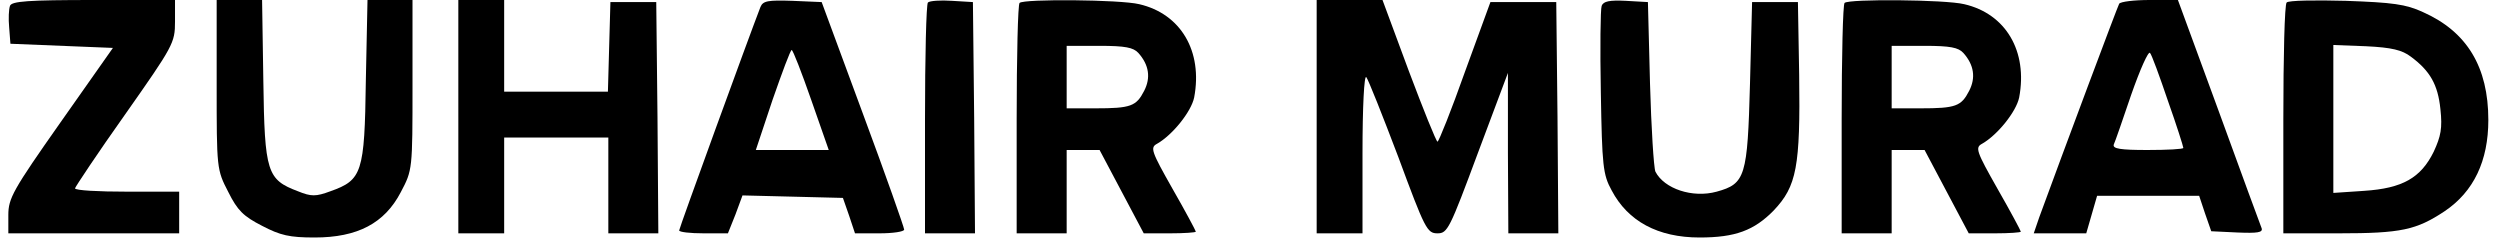
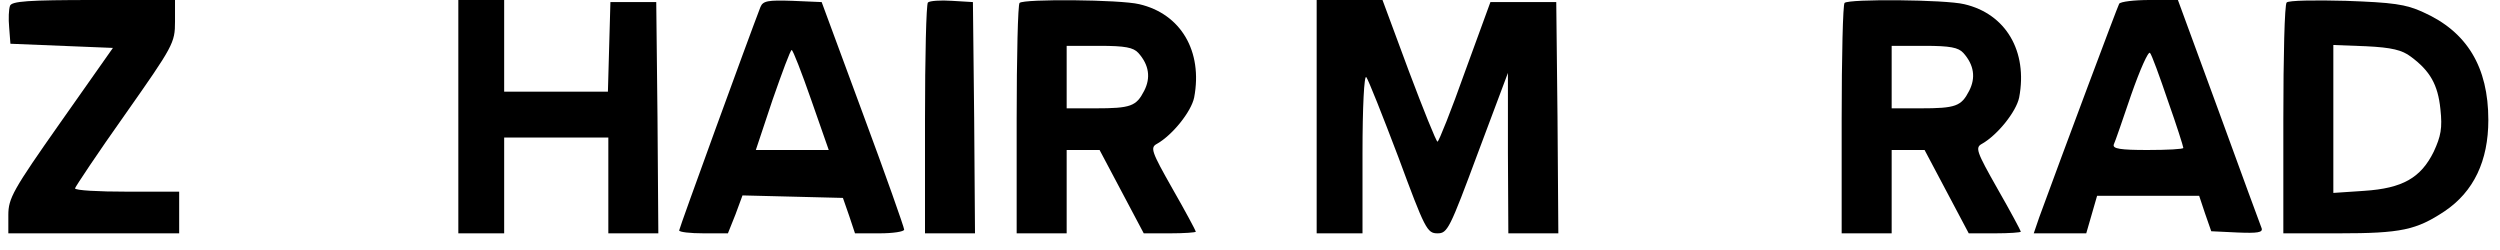
<svg xmlns="http://www.w3.org/2000/svg" version="1.0" width="600pt" height="60pt" viewBox="0 0 600 60" preserveAspectRatio="xMidYMid meet">
  <g transform="translate(0,60) scale(0.1,-0.1)" fill="#000000" stroke="none">
    <path d="M24 586 c-3 -8 -4 -31 -2 -52 l3 -39 123 -5 123 -5 -126 -179 c-114 -162 -125 -182 -125 -222 l0 -44 205 0 205 0 0 50 0 50 -125 0 c-69 0 -125 3 -125 8 1 4 54 84 120 177 116 165 120 172 120 223 l0 52 -195 0 c-158 0 -197 -3 -201 -14z" />
-     <path d="M520 397 c0 -202 0 -204 28 -258 22 -44 36 -58 81 -81 44 -23 66 -28 126 -28 103 0 168 34 207 109 28 53 28 54 28 257 l0 204 -54 0 -54 0 -4 -194 c-3 -221 -9 -238 -85 -265 -35 -13 -46 -13 -78 0 -74 28 -80 45 -83 265 l-3 194 -55 0 -54 0 0 -203z" />
    <path d="M1100 320 l0 -280 55 0 55 0 0 115 0 115 125 0 125 0 0 -115 0 -115 60 0 60 0 -2 277 -3 278 -55 0 -55 0 -3 -107 -3 -108 -124 0 -125 0 0 110 0 110 -55 0 -55 0 0 -280z" />
    <path d="M1825 583 c-29 -75 -195 -531 -195 -536 0 -4 26 -7 59 -7 l58 0 18 45 17 46 121 -3 120 -3 15 -43 14 -42 59 0 c32 0 59 4 59 9 0 5 -44 130 -99 278 l-99 268 -70 3 c-59 2 -71 0 -77 -15z m122 -223 l42 -120 -88 0 -87 0 40 120 c23 66 43 120 46 120 3 0 24 -54 47 -120z" />
    <path d="M2227 594 c-4 -4 -7 -130 -7 -281 l0 -273 60 0 60 0 -2 277 -3 278 -50 3 c-28 2 -54 0 -58 -4z" />
    <path d="M2447 593 c-4 -3 -7 -129 -7 -280 l0 -273 60 0 60 0 0 100 0 100 39 0 40 0 53 -100 53 -100 63 0 c34 0 62 2 62 4 0 2 -25 49 -56 103 -51 90 -54 99 -37 108 37 21 82 77 89 111 21 111 -32 201 -132 224 -45 11 -277 13 -287 3z m285 -120 c26 -29 30 -60 14 -91 -19 -37 -32 -42 -117 -42 l-69 0 0 75 0 75 78 0 c63 0 82 -4 94 -17z" />
    <path d="M3160 320 l0 -280 55 0 55 0 0 192 c0 112 4 188 9 183 5 -6 39 -92 77 -192 64 -173 69 -183 94 -183 24 0 29 10 97 193 l72 192 0 -192 1 -193 60 0 60 0 -2 278 -3 277 -79 0 -79 0 -61 -167 c-33 -93 -63 -168 -66 -168 -3 0 -34 77 -69 170 l-63 170 -79 0 -79 0 0 -280z" />
-     <path d="M3844 586 c-3 -8 -4 -102 -2 -208 3 -176 5 -197 26 -235 39 -74 111 -113 211 -113 86 0 131 17 178 65 55 58 64 105 61 325 l-3 175 -55 0 -55 0 -5 -195 c-6 -224 -11 -241 -80 -260 -58 -16 -126 7 -147 48 -4 9 -10 105 -13 212 l-5 195 -53 3 c-39 2 -54 -1 -58 -12z" />
    <path d="M4427 593 c-4 -3 -7 -129 -7 -280 l0 -273 60 0 60 0 0 100 0 100 39 0 40 0 53 -100 53 -100 63 0 c34 0 62 2 62 4 0 2 -25 49 -56 103 -51 90 -54 99 -37 108 37 21 82 77 89 111 21 111 -32 201 -132 224 -45 11 -277 13 -287 3z m285 -120 c26 -29 30 -60 14 -91 -19 -37 -32 -42 -117 -42 l-69 0 0 75 0 75 78 0 c63 0 82 -4 94 -17z" />
    <path d="M5086 591 c-4 -7 -135 -357 -192 -513 l-13 -38 63 0 63 0 13 45 13 45 122 0 123 0 14 -42 15 -43 63 -3 c48 -2 61 0 58 10 -3 7 -49 133 -103 281 l-98 267 -68 0 c-37 0 -70 -4 -73 -9z m117 -233 c21 -59 37 -110 37 -113 0 -3 -39 -5 -86 -5 -65 0 -84 3 -81 13 3 6 22 61 42 120 21 60 41 105 45 100 4 -4 23 -56 43 -115z" />
-     <path d="M5488 594 c-5 -4 -8 -130 -8 -281 l0 -273 133 0 c150 0 186 8 254 53 70 47 105 121 105 219 0 127 -51 212 -157 259 -41 19 -73 23 -185 27 -74 2 -138 1 -142 -4z m298 -130 c46 -34 65 -67 71 -126 5 -46 1 -65 -16 -102 -31 -63 -75 -88 -167 -94 l-74 -5 0 178 0 177 79 -3 c61 -3 86 -9 107 -25z" />
+     <path d="M5488 594 c-5 -4 -8 -130 -8 -281 l0 -273 133 0 c150 0 186 8 254 53 70 47 105 121 105 219 0 127 -51 212 -157 259 -41 19 -73 23 -185 27 -74 2 -138 1 -142 -4z m298 -130 c46 -34 65 -67 71 -126 5 -46 1 -65 -16 -102 -31 -63 -75 -88 -167 -94 l-74 -5 0 178 0 177 79 -3 c61 -3 86 -9 107 -25" />
  </g>
</svg>